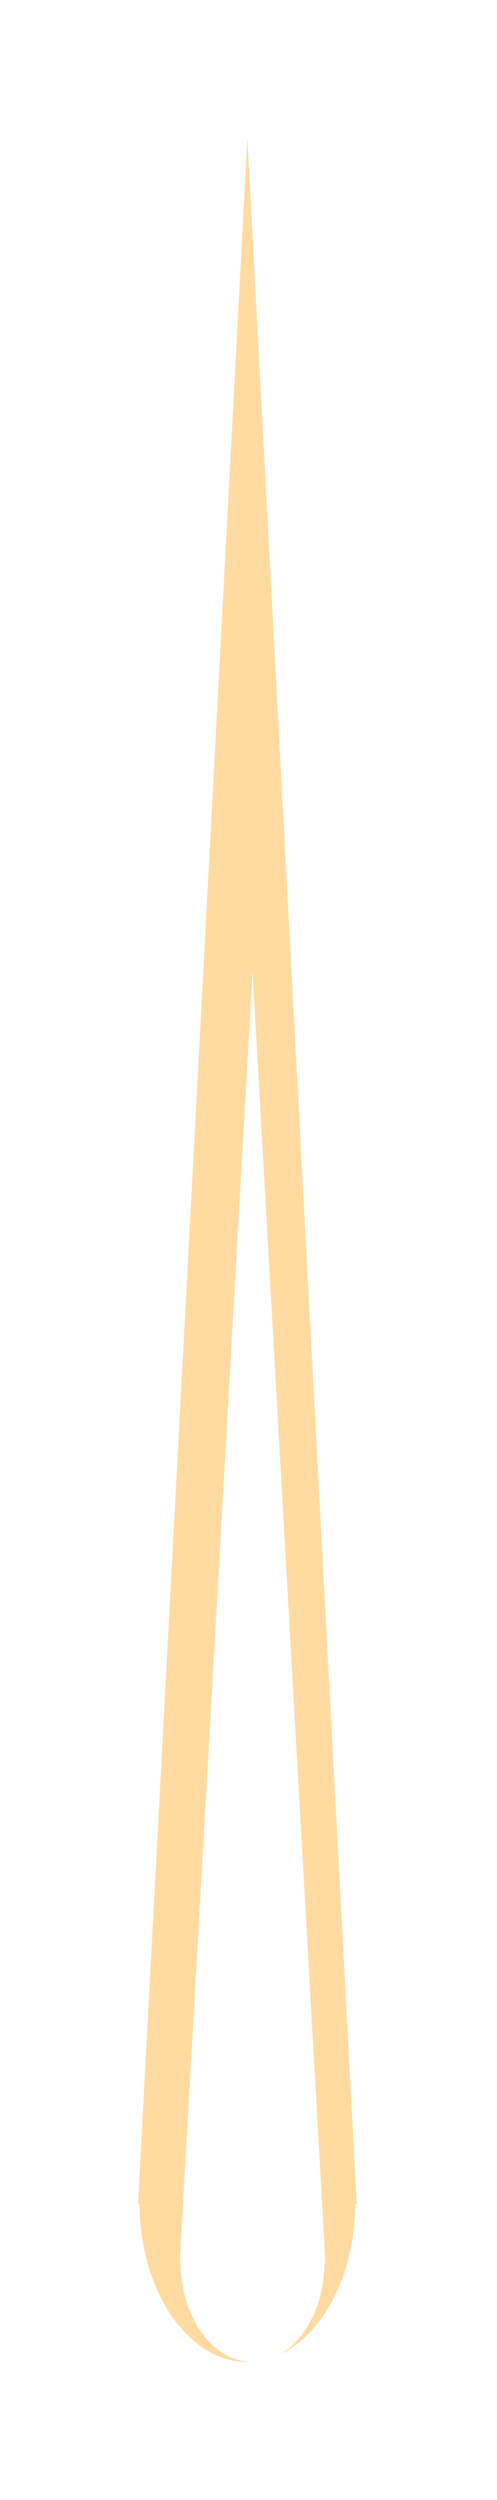
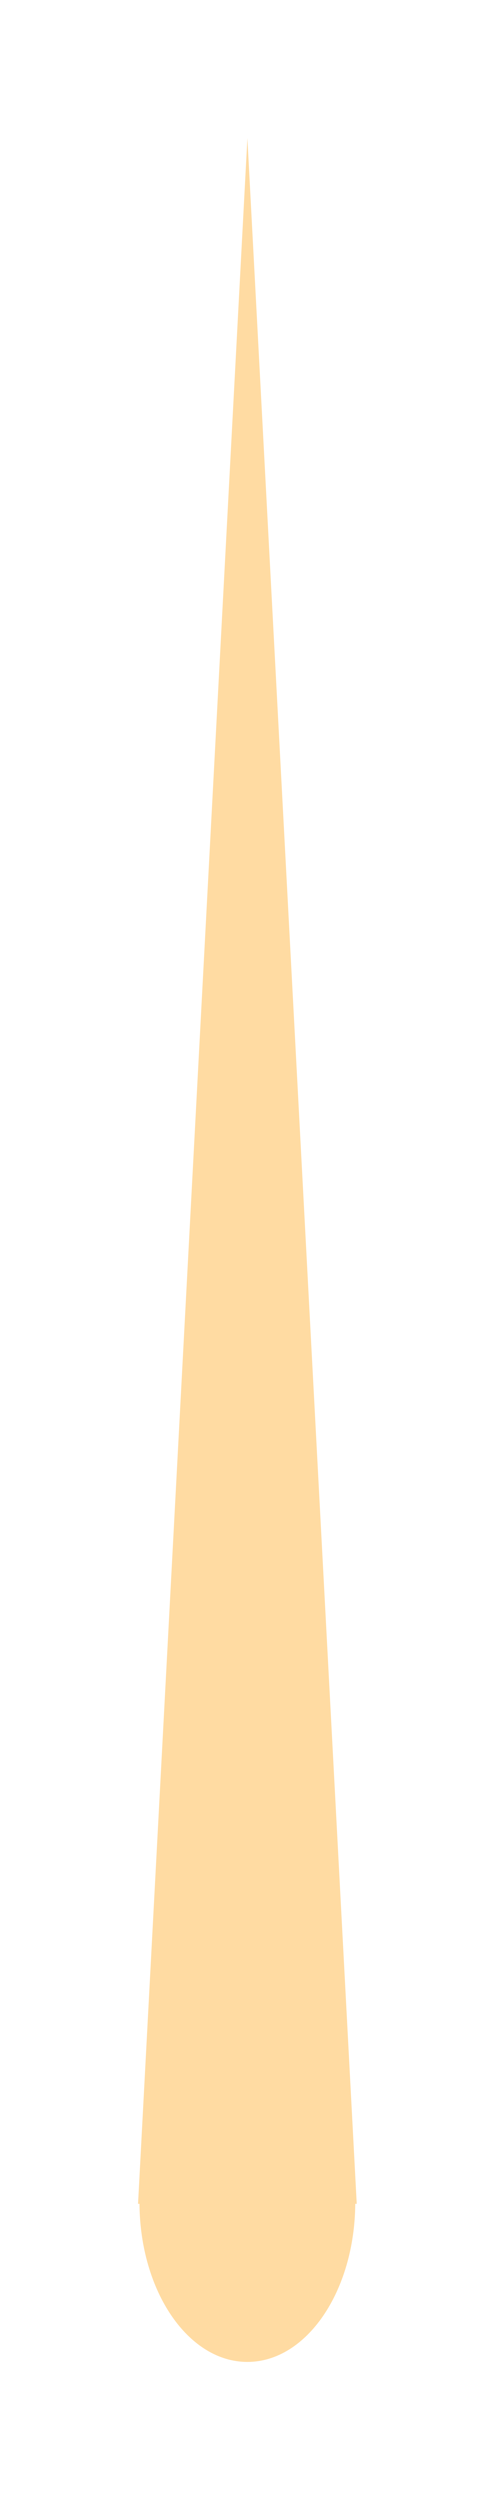
<svg xmlns="http://www.w3.org/2000/svg" width="36" height="181" viewBox="0 0 36 181" fill="none">
  <g filter="url(#filter0_f_178_652)">
    <path fill-rule="evenodd" clip-rule="evenodd" d="M9.999 159.551L17.92 10L25.84 159.551H25.733C25.688 165.884 22.206 170.998 17.918 170.998C13.63 170.998 10.148 165.884 10.103 159.551H9.999Z" fill="#FFDBA2" />
  </g>
  <g style="mix-blend-mode:color-dodge" filter="url(#filter1_f_178_652)">
-     <path fill-rule="evenodd" clip-rule="evenodd" d="M13.016 163.841L18.295 70.333L23.574 163.841H23.5C23.471 167.802 21.15 171 18.291 171C15.432 171 13.111 167.802 13.082 163.841H13.016Z" fill="white" />
-   </g>
+     </g>
  <defs>
    <filter id="filter0_f_178_652" x="0.522" y="0.522" width="34.796" height="179.954" filterUnits="userSpaceOnUse" color-interpolation-filters="sRGB">
      <feFlood flood-opacity="0" result="BackgroundImageFix" />
      <feBlend mode="normal" in="SourceGraphic" in2="BackgroundImageFix" result="shape" />
      <feGaussianBlur stdDeviation="4.739" result="effect1_foregroundBlur_178_652" />
    </filter>
    <filter id="filter1_f_178_652" x="8.264" y="65.582" width="20.061" height="110.169" filterUnits="userSpaceOnUse" color-interpolation-filters="sRGB">
      <feFlood flood-opacity="0" result="BackgroundImageFix" />
      <feBlend mode="normal" in="SourceGraphic" in2="BackgroundImageFix" result="shape" />
      <feGaussianBlur stdDeviation="2.376" result="effect1_foregroundBlur_178_652" />
    </filter>
  </defs>
</svg>